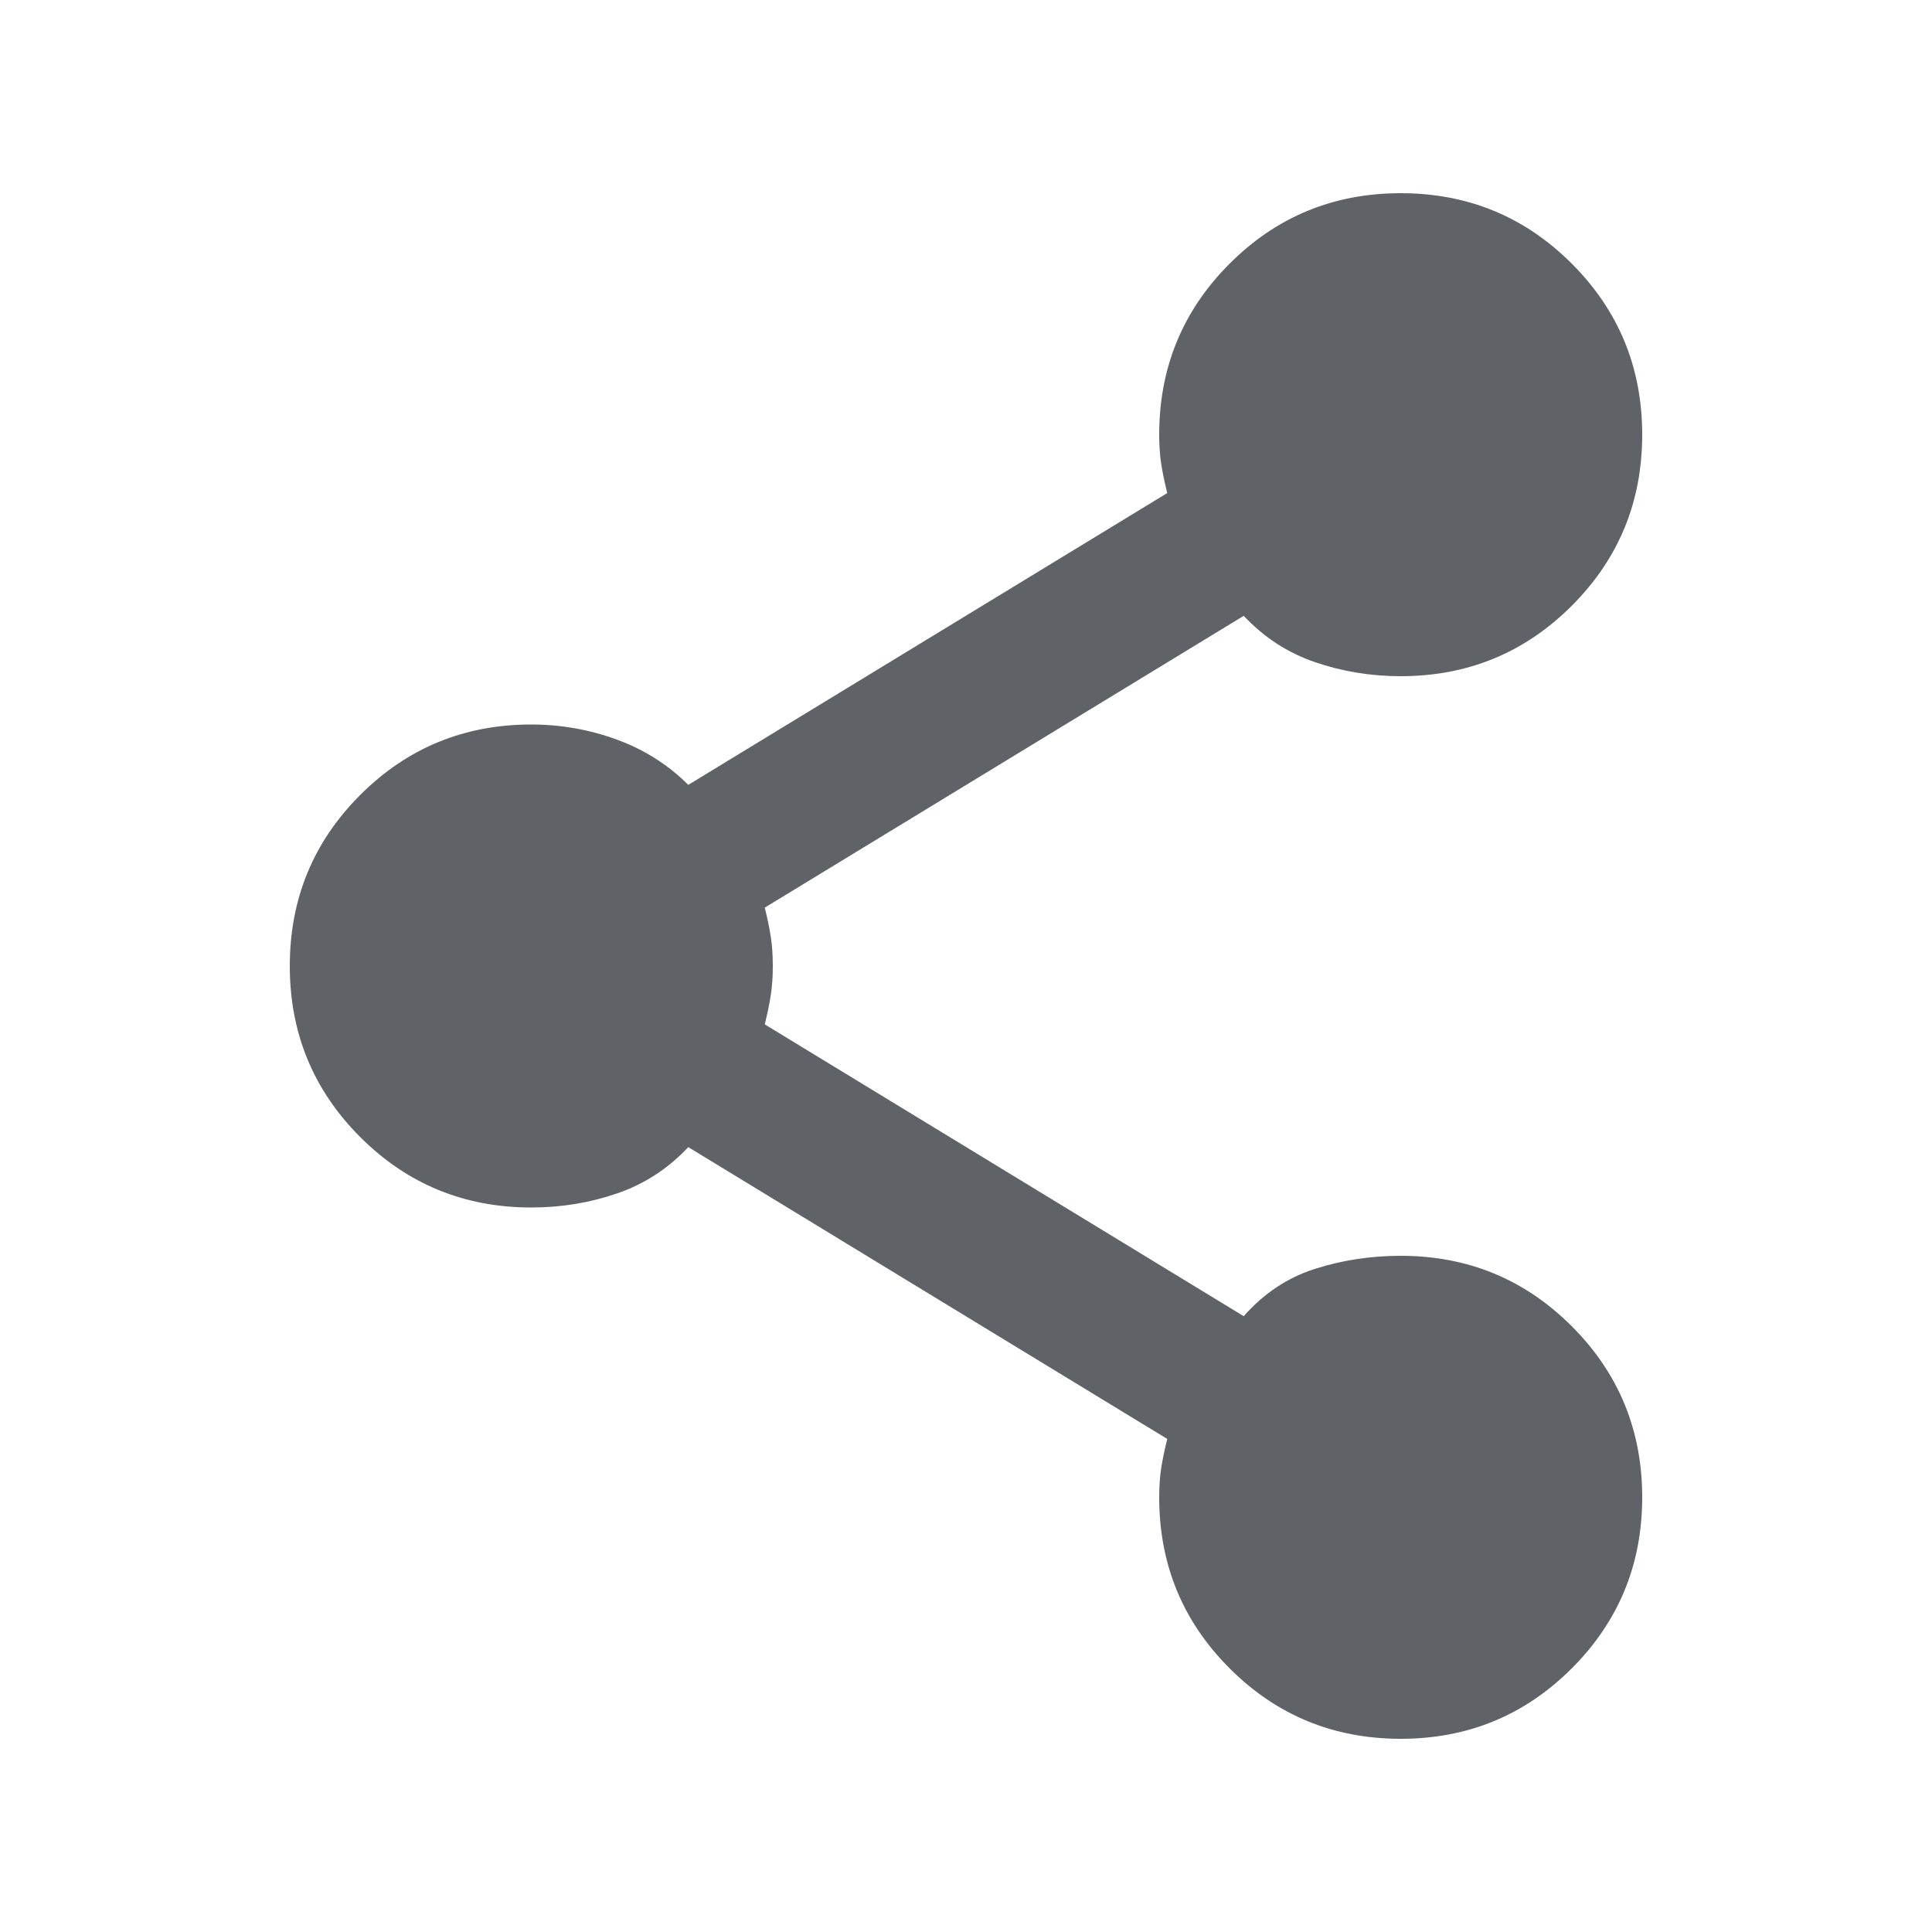
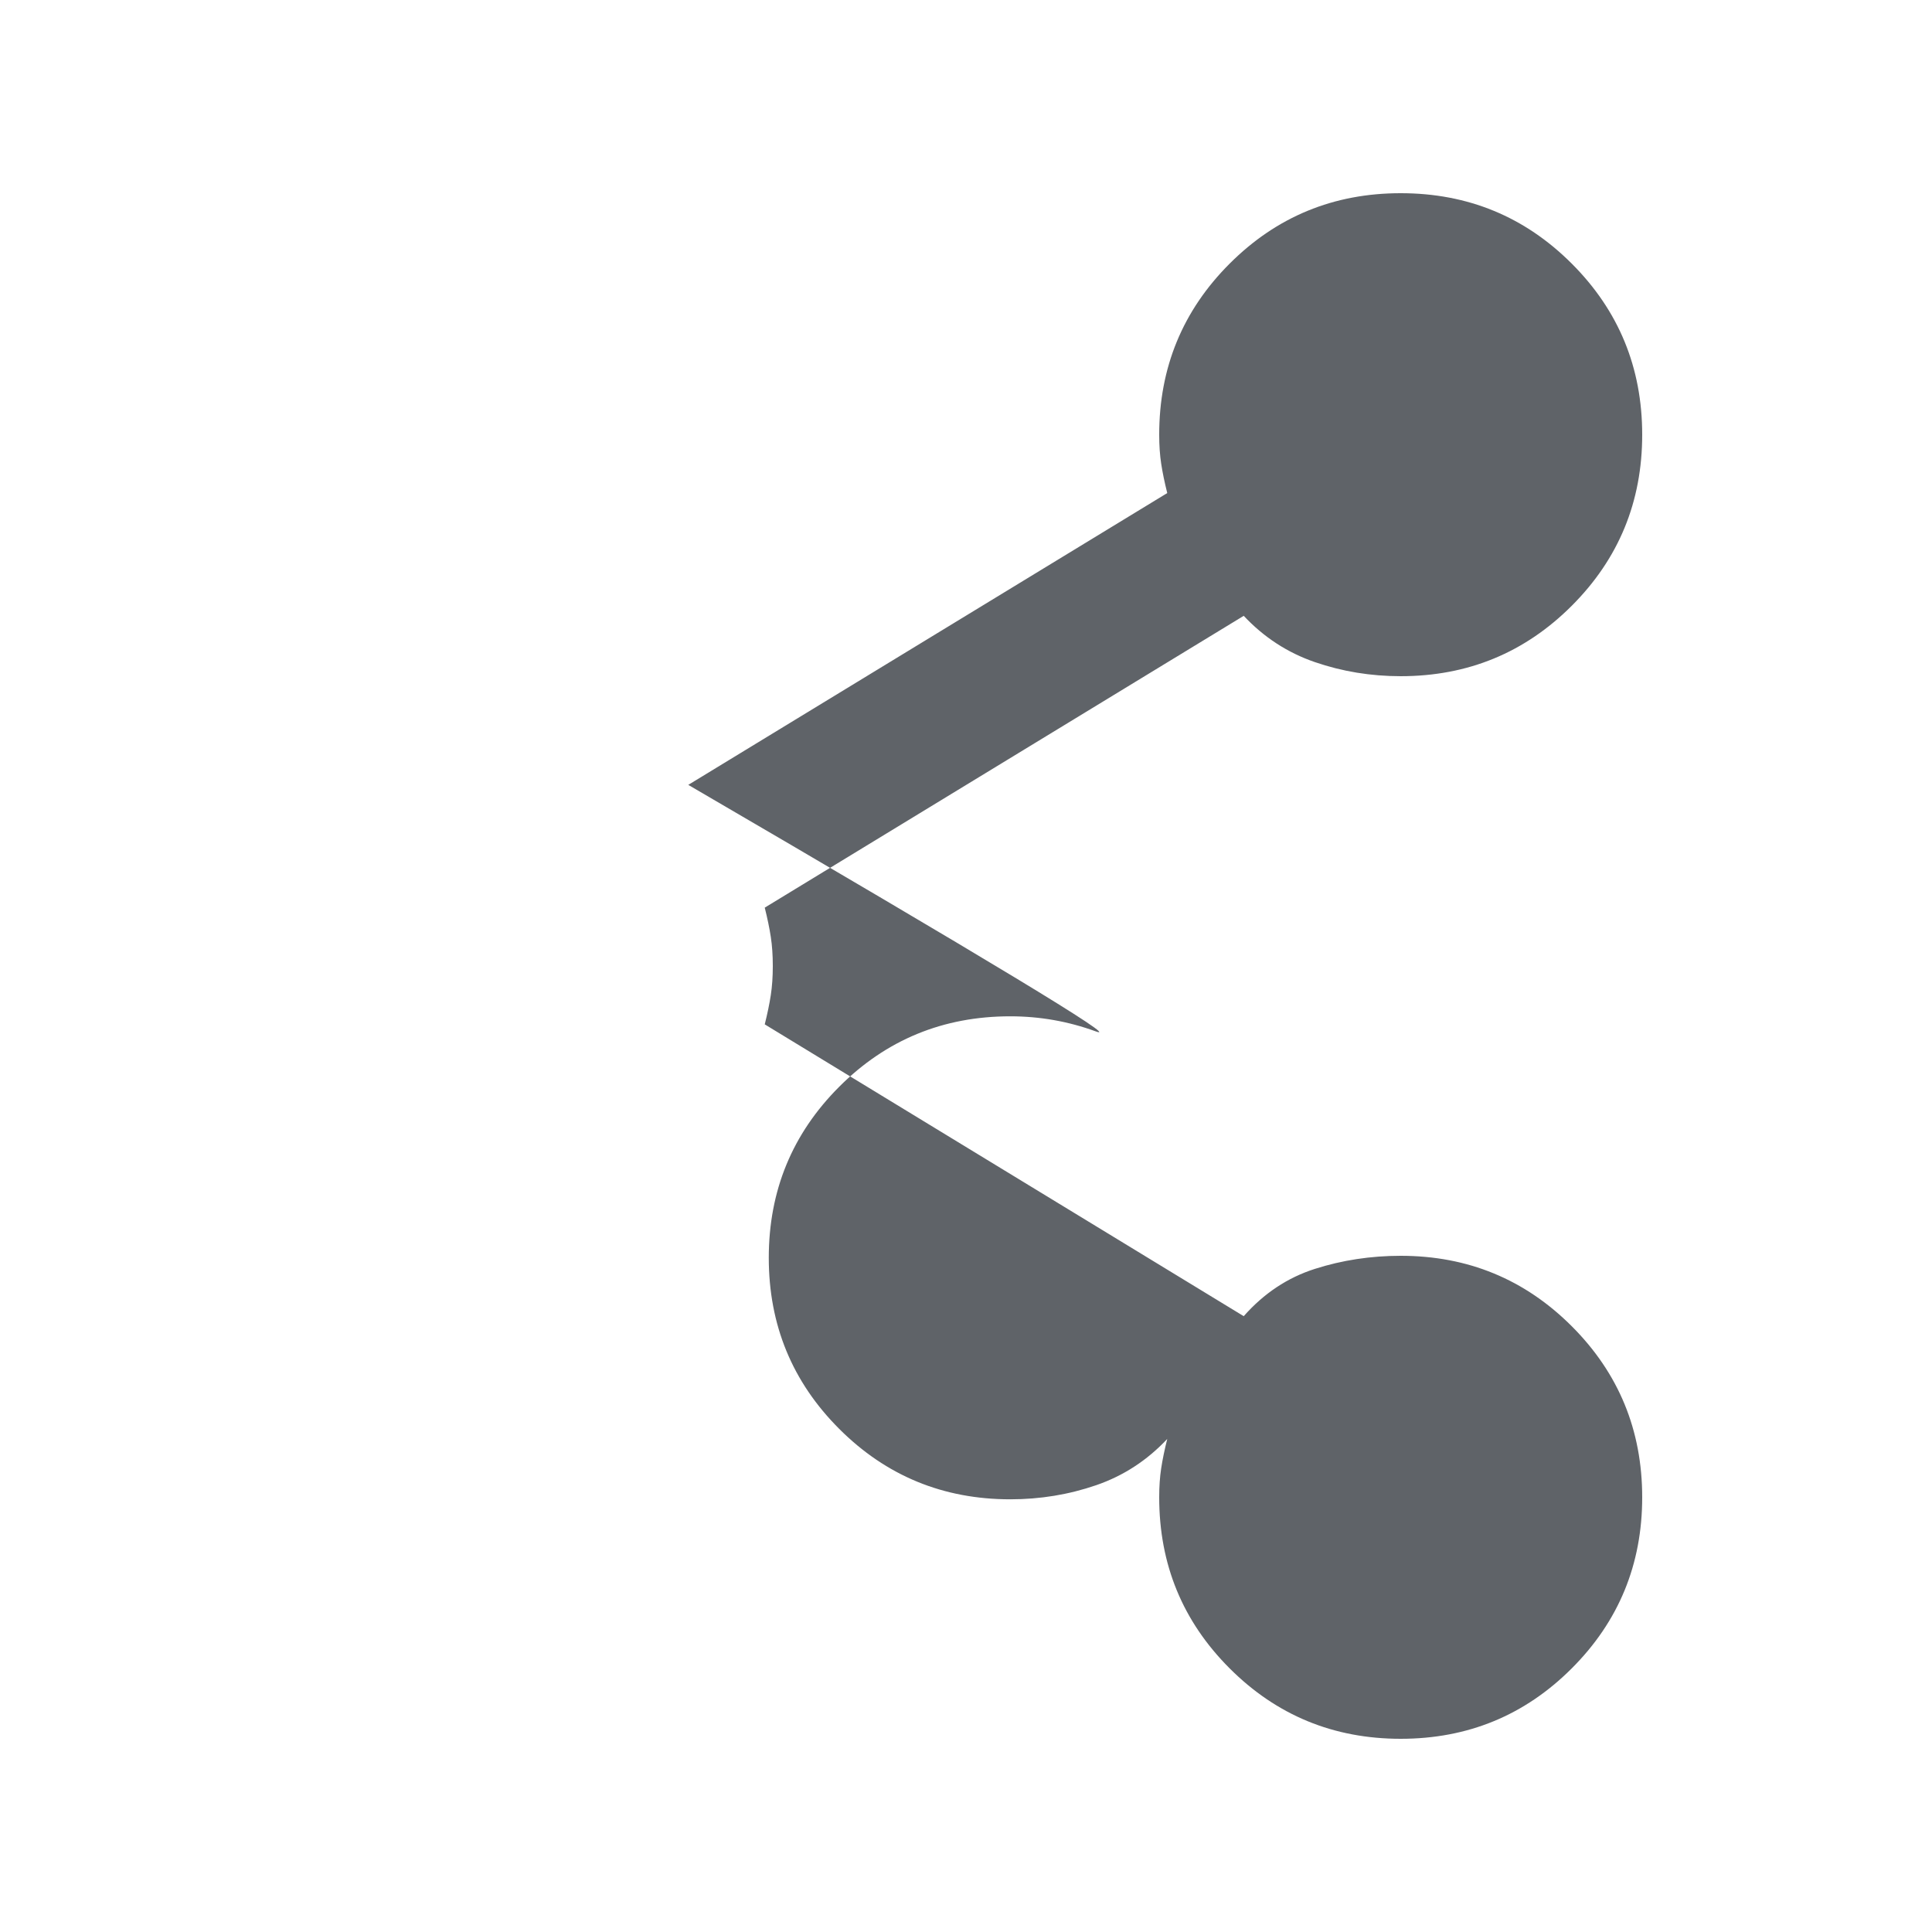
<svg xmlns="http://www.w3.org/2000/svg" height="20px" viewBox="0 -960 960 960" width="20px" fill="#5f6368">
-   <path d="M696-96q-50 0-85-35t-35-85q0-8 1-14.5t3-14.5L342-390q-15 16-35.35 23-20.36 7-42.65 7-50 0-85-35t-35-85q0-50 35-85t85-35q22 0 42.5 7.5T342-570l238-145q-2-8-3-14.5t-1-14.5q0-50 35-85t85-35q50 0 85 35t35 85q0 50-35 85t-85 35q-22.29 0-42.65-7Q633-638 618-654L380-509q2 8 3 14.5t1 14.5q0 8-1 14.5t-3 14.5l238 145q15-17 35.35-23.5Q673.71-336 696-336q50 0 85 35t35 85q0 50-35 85t-85 35Z" />
+   <path d="M696-96q-50 0-85-35t-35-85q0-8 1-14.5t3-14.5q-15 16-35.35 23-20.36 7-42.65 7-50 0-85-35t-35-85q0-50 35-85t85-35q22 0 42.5 7.5T342-570l238-145q-2-8-3-14.5t-1-14.5q0-50 35-85t85-35q50 0 85 35t35 85q0 50-35 85t-85 35q-22.29 0-42.65-7Q633-638 618-654L380-509q2 8 3 14.5t1 14.5q0 8-1 14.5t-3 14.5l238 145q15-17 35.35-23.5Q673.71-336 696-336q50 0 85 35t35 85q0 50-35 85t-85 35Z" />
</svg>